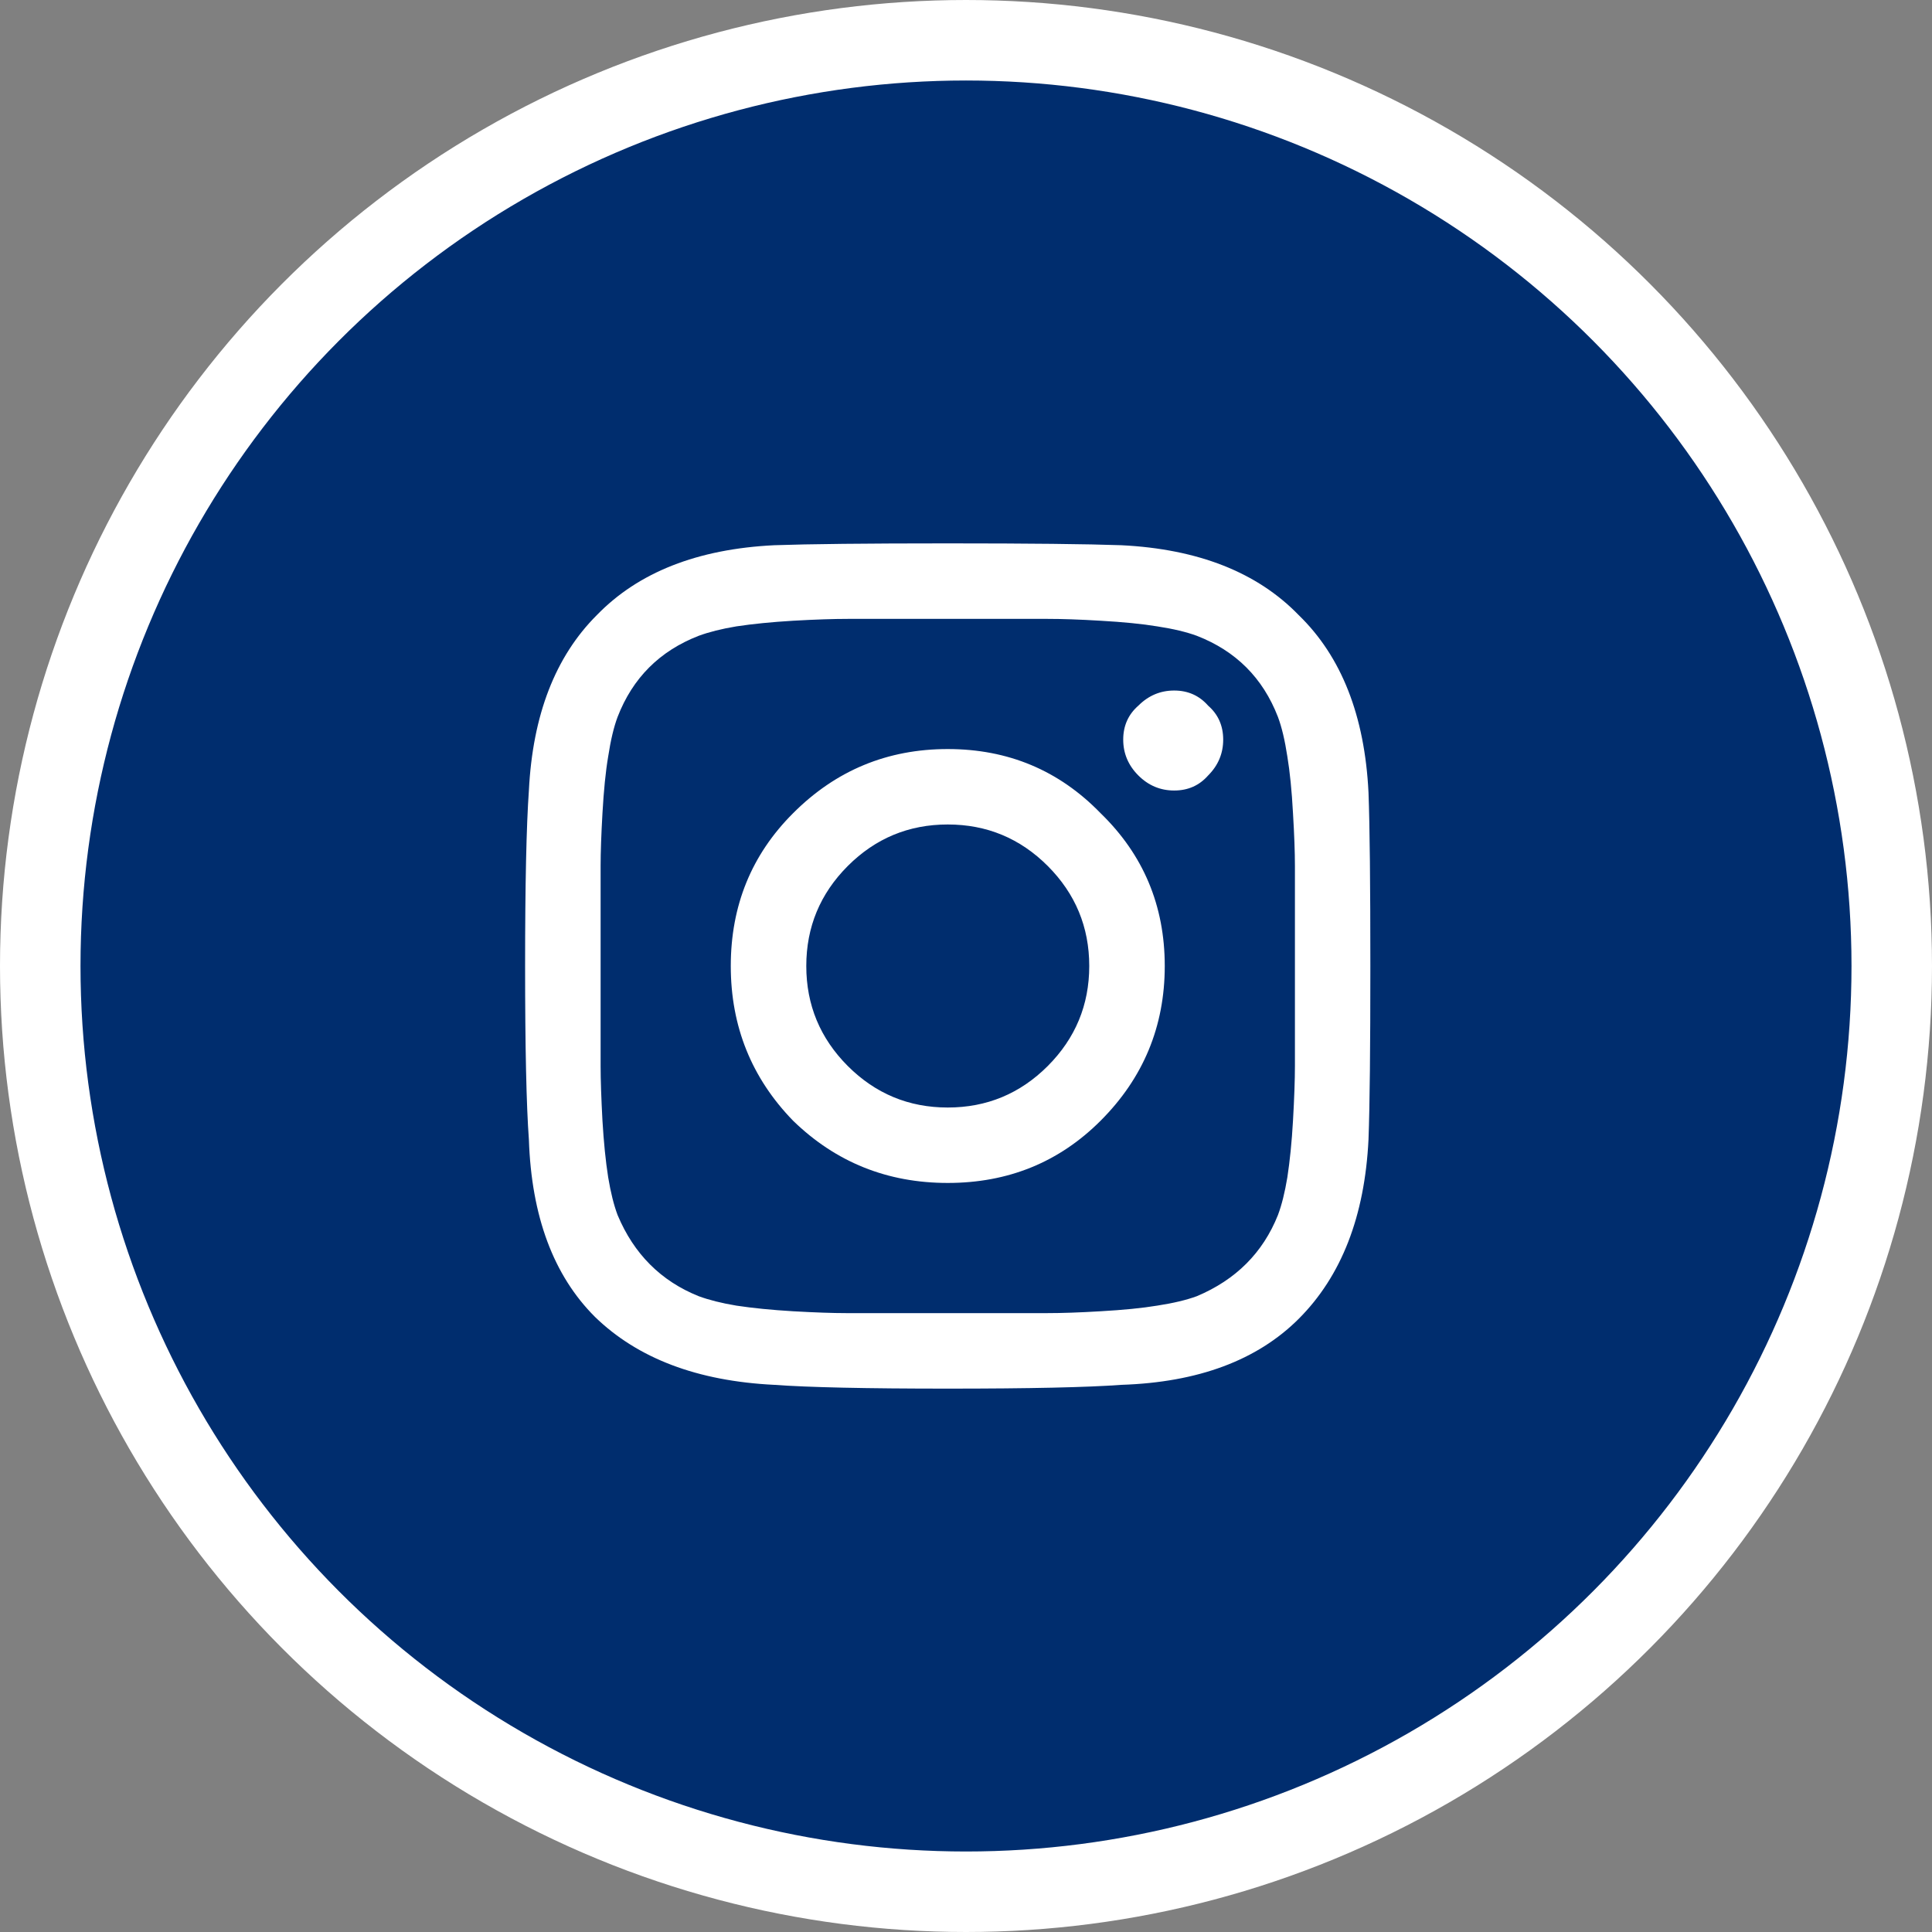
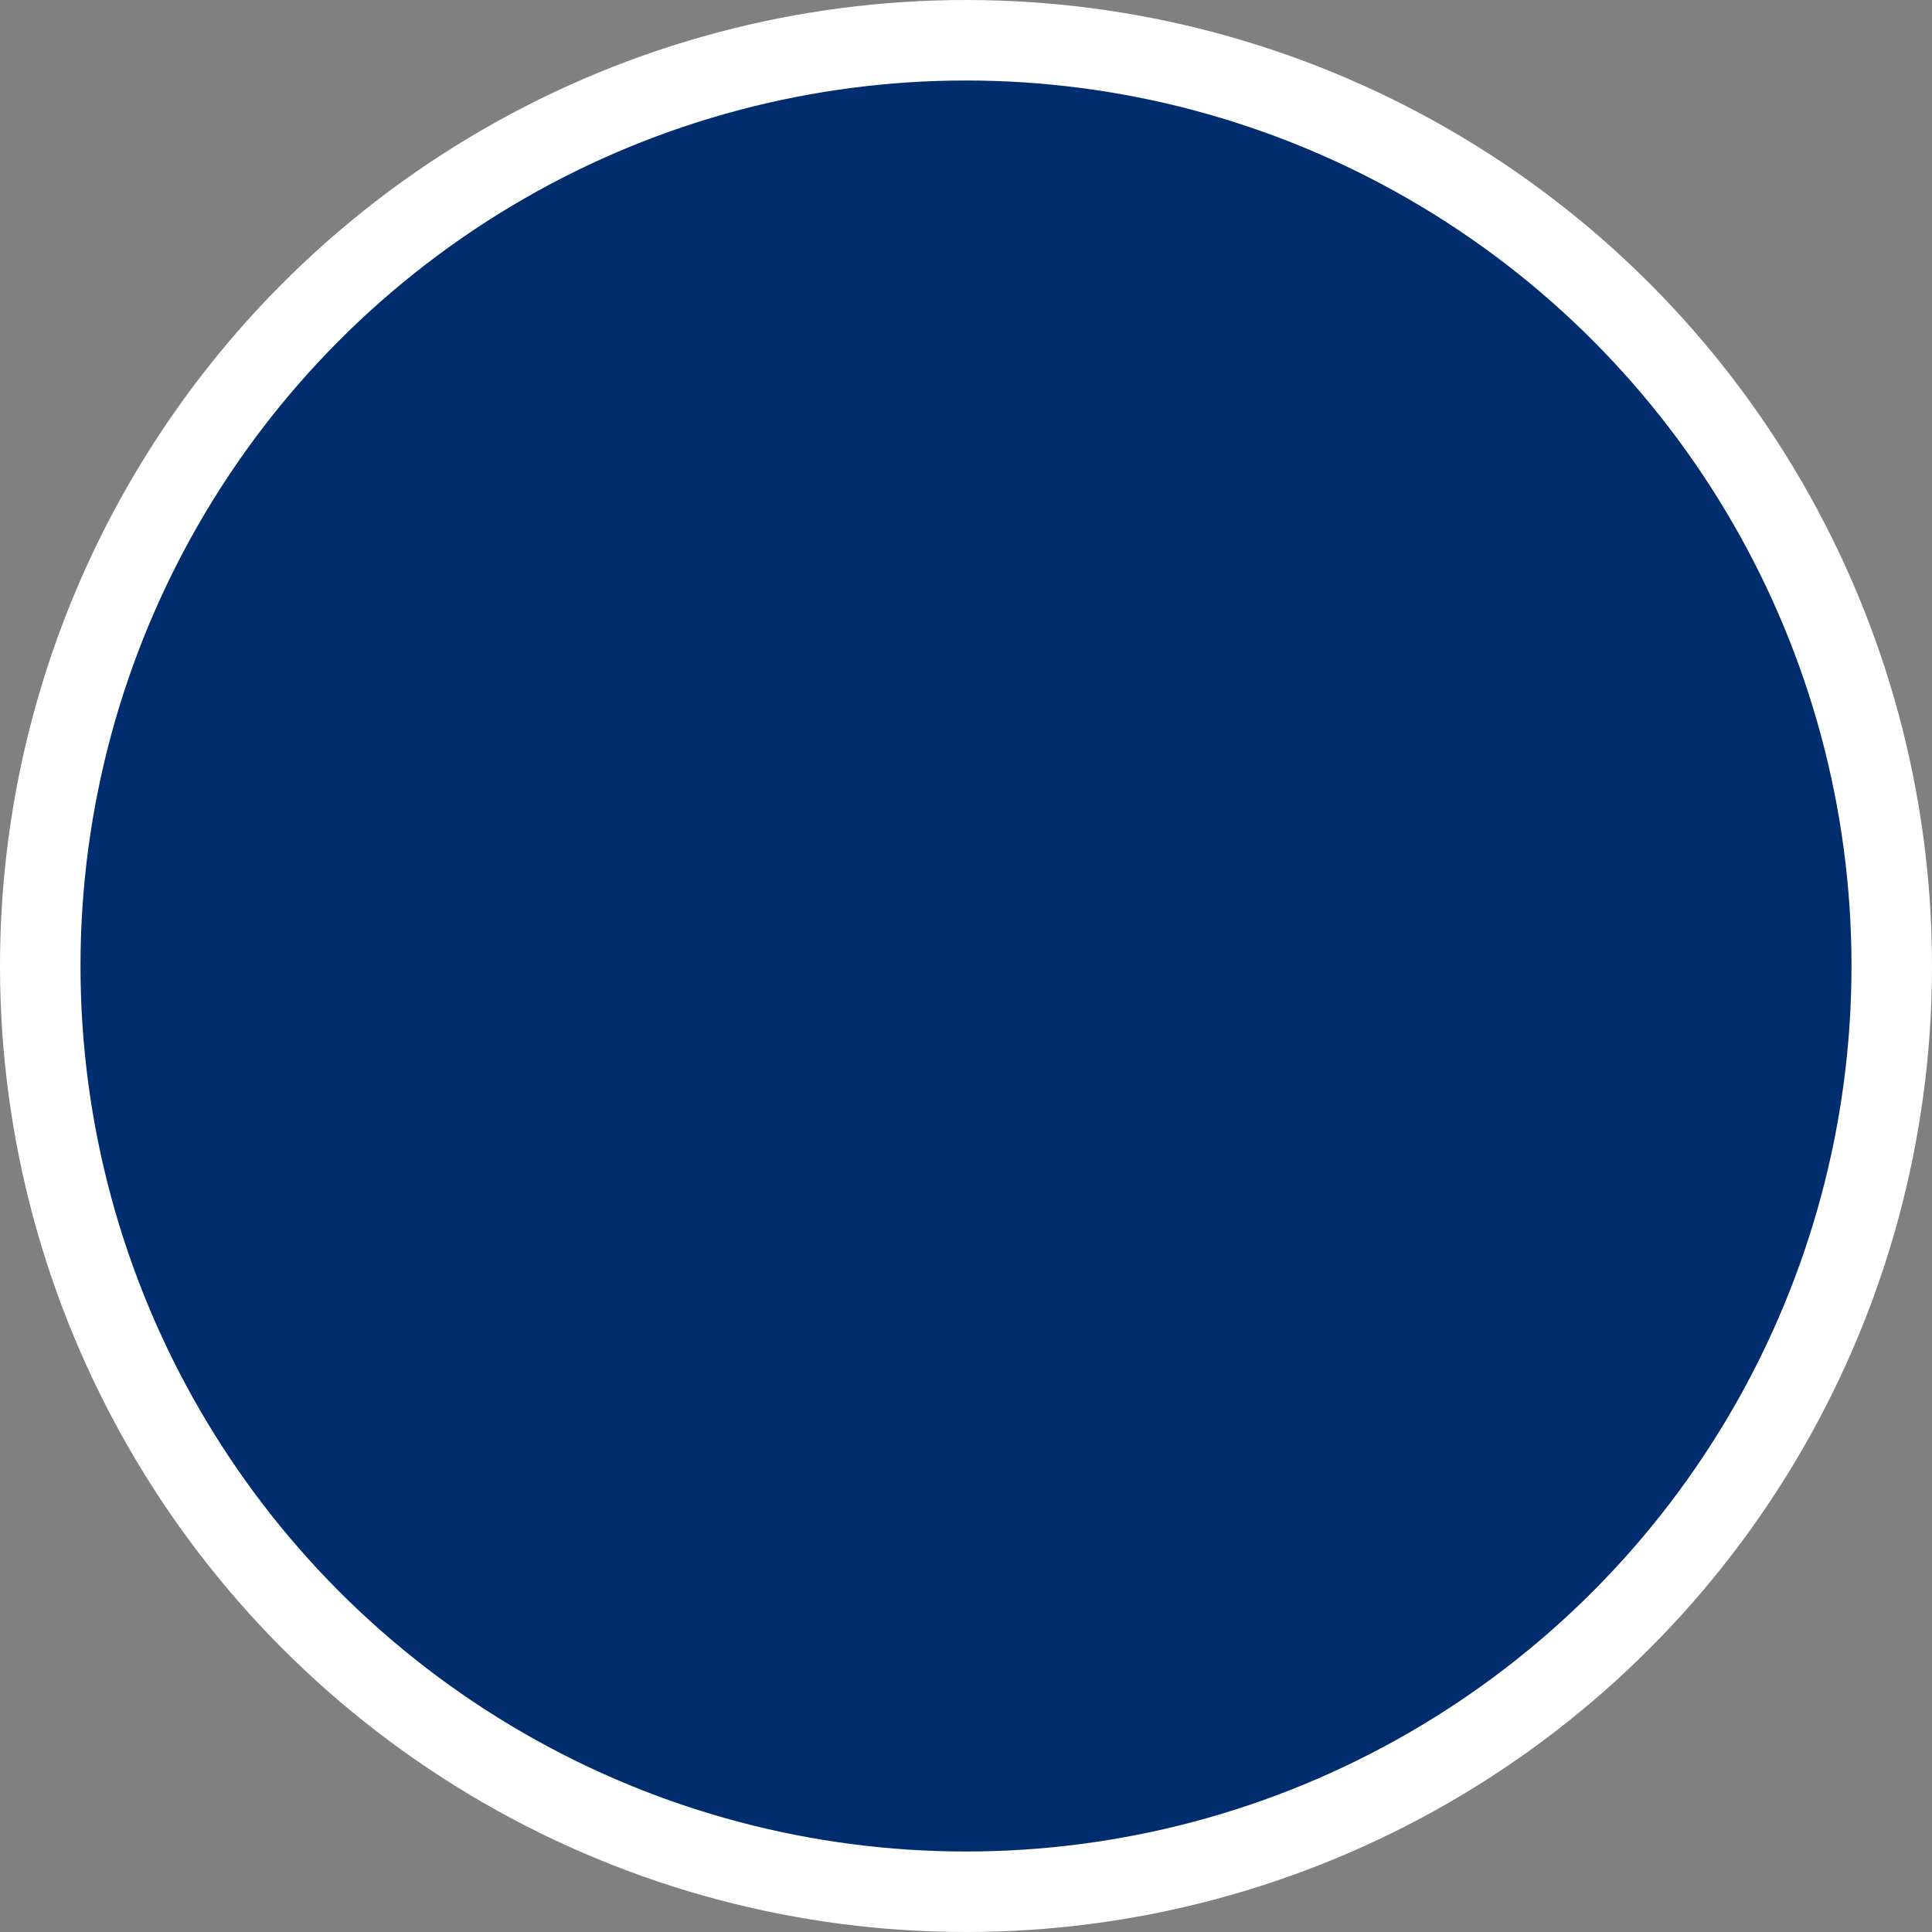
<svg xmlns="http://www.w3.org/2000/svg" width="24" height="24" viewBox="0 0 24 24" fill="none">
  <rect x="0" y="0" width="24" height="24" fill="#808080" stroke="none" />
  <circle cx="12" cy="12" r="11.5" fill="#002D6E" stroke="white" />
-   <path d="M9.852 10.102C10.383 9.57 11.023 9.305 11.773 9.305C12.523 9.305 13.156 9.57 13.672 10.102C14.203 10.617 14.469 11.25 14.469 12C14.469 12.75 14.203 13.391 13.672 13.922C13.156 14.438 12.523 14.695 11.773 14.695C11.023 14.695 10.383 14.438 9.852 13.922C9.336 13.391 9.078 12.75 9.078 12C9.078 11.25 9.336 10.617 9.852 10.102ZM10.531 13.242C10.875 13.586 11.289 13.758 11.773 13.758C12.258 13.758 12.672 13.586 13.016 13.242C13.359 12.898 13.531 12.484 13.531 12C13.531 11.516 13.359 11.102 13.016 10.758C12.672 10.414 12.258 10.242 11.773 10.242C11.289 10.242 10.875 10.414 10.531 10.758C10.188 11.102 10.016 11.516 10.016 12C10.016 12.484 10.188 12.898 10.531 13.242ZM15.008 8.766C15.133 8.875 15.195 9.016 15.195 9.188C15.195 9.359 15.133 9.508 15.008 9.633C14.898 9.758 14.758 9.82 14.586 9.82C14.414 9.82 14.266 9.758 14.141 9.633C14.016 9.508 13.953 9.359 13.953 9.188C13.953 9.016 14.016 8.875 14.141 8.766C14.266 8.641 14.414 8.578 14.586 8.578C14.758 8.578 14.898 8.641 15.008 8.766ZM17 9.844C17.016 10.266 17.023 10.984 17.023 12C17.023 13.016 17.016 13.734 17 14.156C16.953 15.109 16.664 15.852 16.133 16.383C15.617 16.898 14.883 17.172 13.93 17.203C13.508 17.234 12.789 17.25 11.773 17.25C10.758 17.25 10.039 17.234 9.617 17.203C8.664 17.156 7.922 16.875 7.391 16.359C6.875 15.844 6.602 15.109 6.57 14.156C6.539 13.734 6.523 13.016 6.523 12C6.523 10.984 6.539 10.258 6.57 9.82C6.617 8.883 6.898 8.156 7.414 7.641C7.93 7.109 8.664 6.82 9.617 6.773C10.039 6.758 10.758 6.75 11.773 6.75C12.789 6.75 13.508 6.758 13.93 6.773C14.883 6.82 15.617 7.109 16.133 7.641C16.664 8.156 16.953 8.891 17 9.844ZM15.875 15.094C15.922 14.969 15.961 14.812 15.992 14.625C16.023 14.422 16.047 14.188 16.062 13.922C16.078 13.641 16.086 13.414 16.086 13.242C16.086 13.07 16.086 12.828 16.086 12.516C16.086 12.203 16.086 12.031 16.086 12C16.086 11.953 16.086 11.781 16.086 11.484C16.086 11.172 16.086 10.93 16.086 10.758C16.086 10.586 16.078 10.367 16.062 10.102C16.047 9.82 16.023 9.586 15.992 9.398C15.961 9.195 15.922 9.031 15.875 8.906C15.688 8.422 15.352 8.086 14.867 7.898C14.742 7.852 14.578 7.812 14.375 7.781C14.188 7.75 13.953 7.727 13.672 7.711C13.406 7.695 13.188 7.688 13.016 7.688C12.859 7.688 12.617 7.688 12.289 7.688C11.977 7.688 11.805 7.688 11.773 7.688C11.742 7.688 11.57 7.688 11.258 7.688C10.945 7.688 10.703 7.688 10.531 7.688C10.359 7.688 10.133 7.695 9.852 7.711C9.586 7.727 9.352 7.75 9.148 7.781C8.961 7.812 8.805 7.852 8.68 7.898C8.195 8.086 7.859 8.422 7.672 8.906C7.625 9.031 7.586 9.195 7.555 9.398C7.523 9.586 7.5 9.82 7.484 10.102C7.469 10.367 7.461 10.586 7.461 10.758C7.461 10.914 7.461 11.156 7.461 11.484C7.461 11.797 7.461 11.969 7.461 12C7.461 12.031 7.461 12.203 7.461 12.516C7.461 12.828 7.461 13.07 7.461 13.242C7.461 13.414 7.469 13.641 7.484 13.922C7.5 14.188 7.523 14.422 7.555 14.625C7.586 14.812 7.625 14.969 7.672 15.094C7.875 15.578 8.211 15.914 8.68 16.102C8.805 16.148 8.961 16.188 9.148 16.219C9.352 16.25 9.586 16.273 9.852 16.289C10.133 16.305 10.352 16.312 10.508 16.312C10.68 16.312 10.922 16.312 11.234 16.312C11.562 16.312 11.742 16.312 11.773 16.312C11.82 16.312 11.992 16.312 12.289 16.312C12.602 16.312 12.844 16.312 13.016 16.312C13.188 16.312 13.406 16.305 13.672 16.289C13.953 16.273 14.188 16.25 14.375 16.219C14.578 16.188 14.742 16.148 14.867 16.102C15.352 15.898 15.688 15.562 15.875 15.094Z" fill="white" />
</svg>